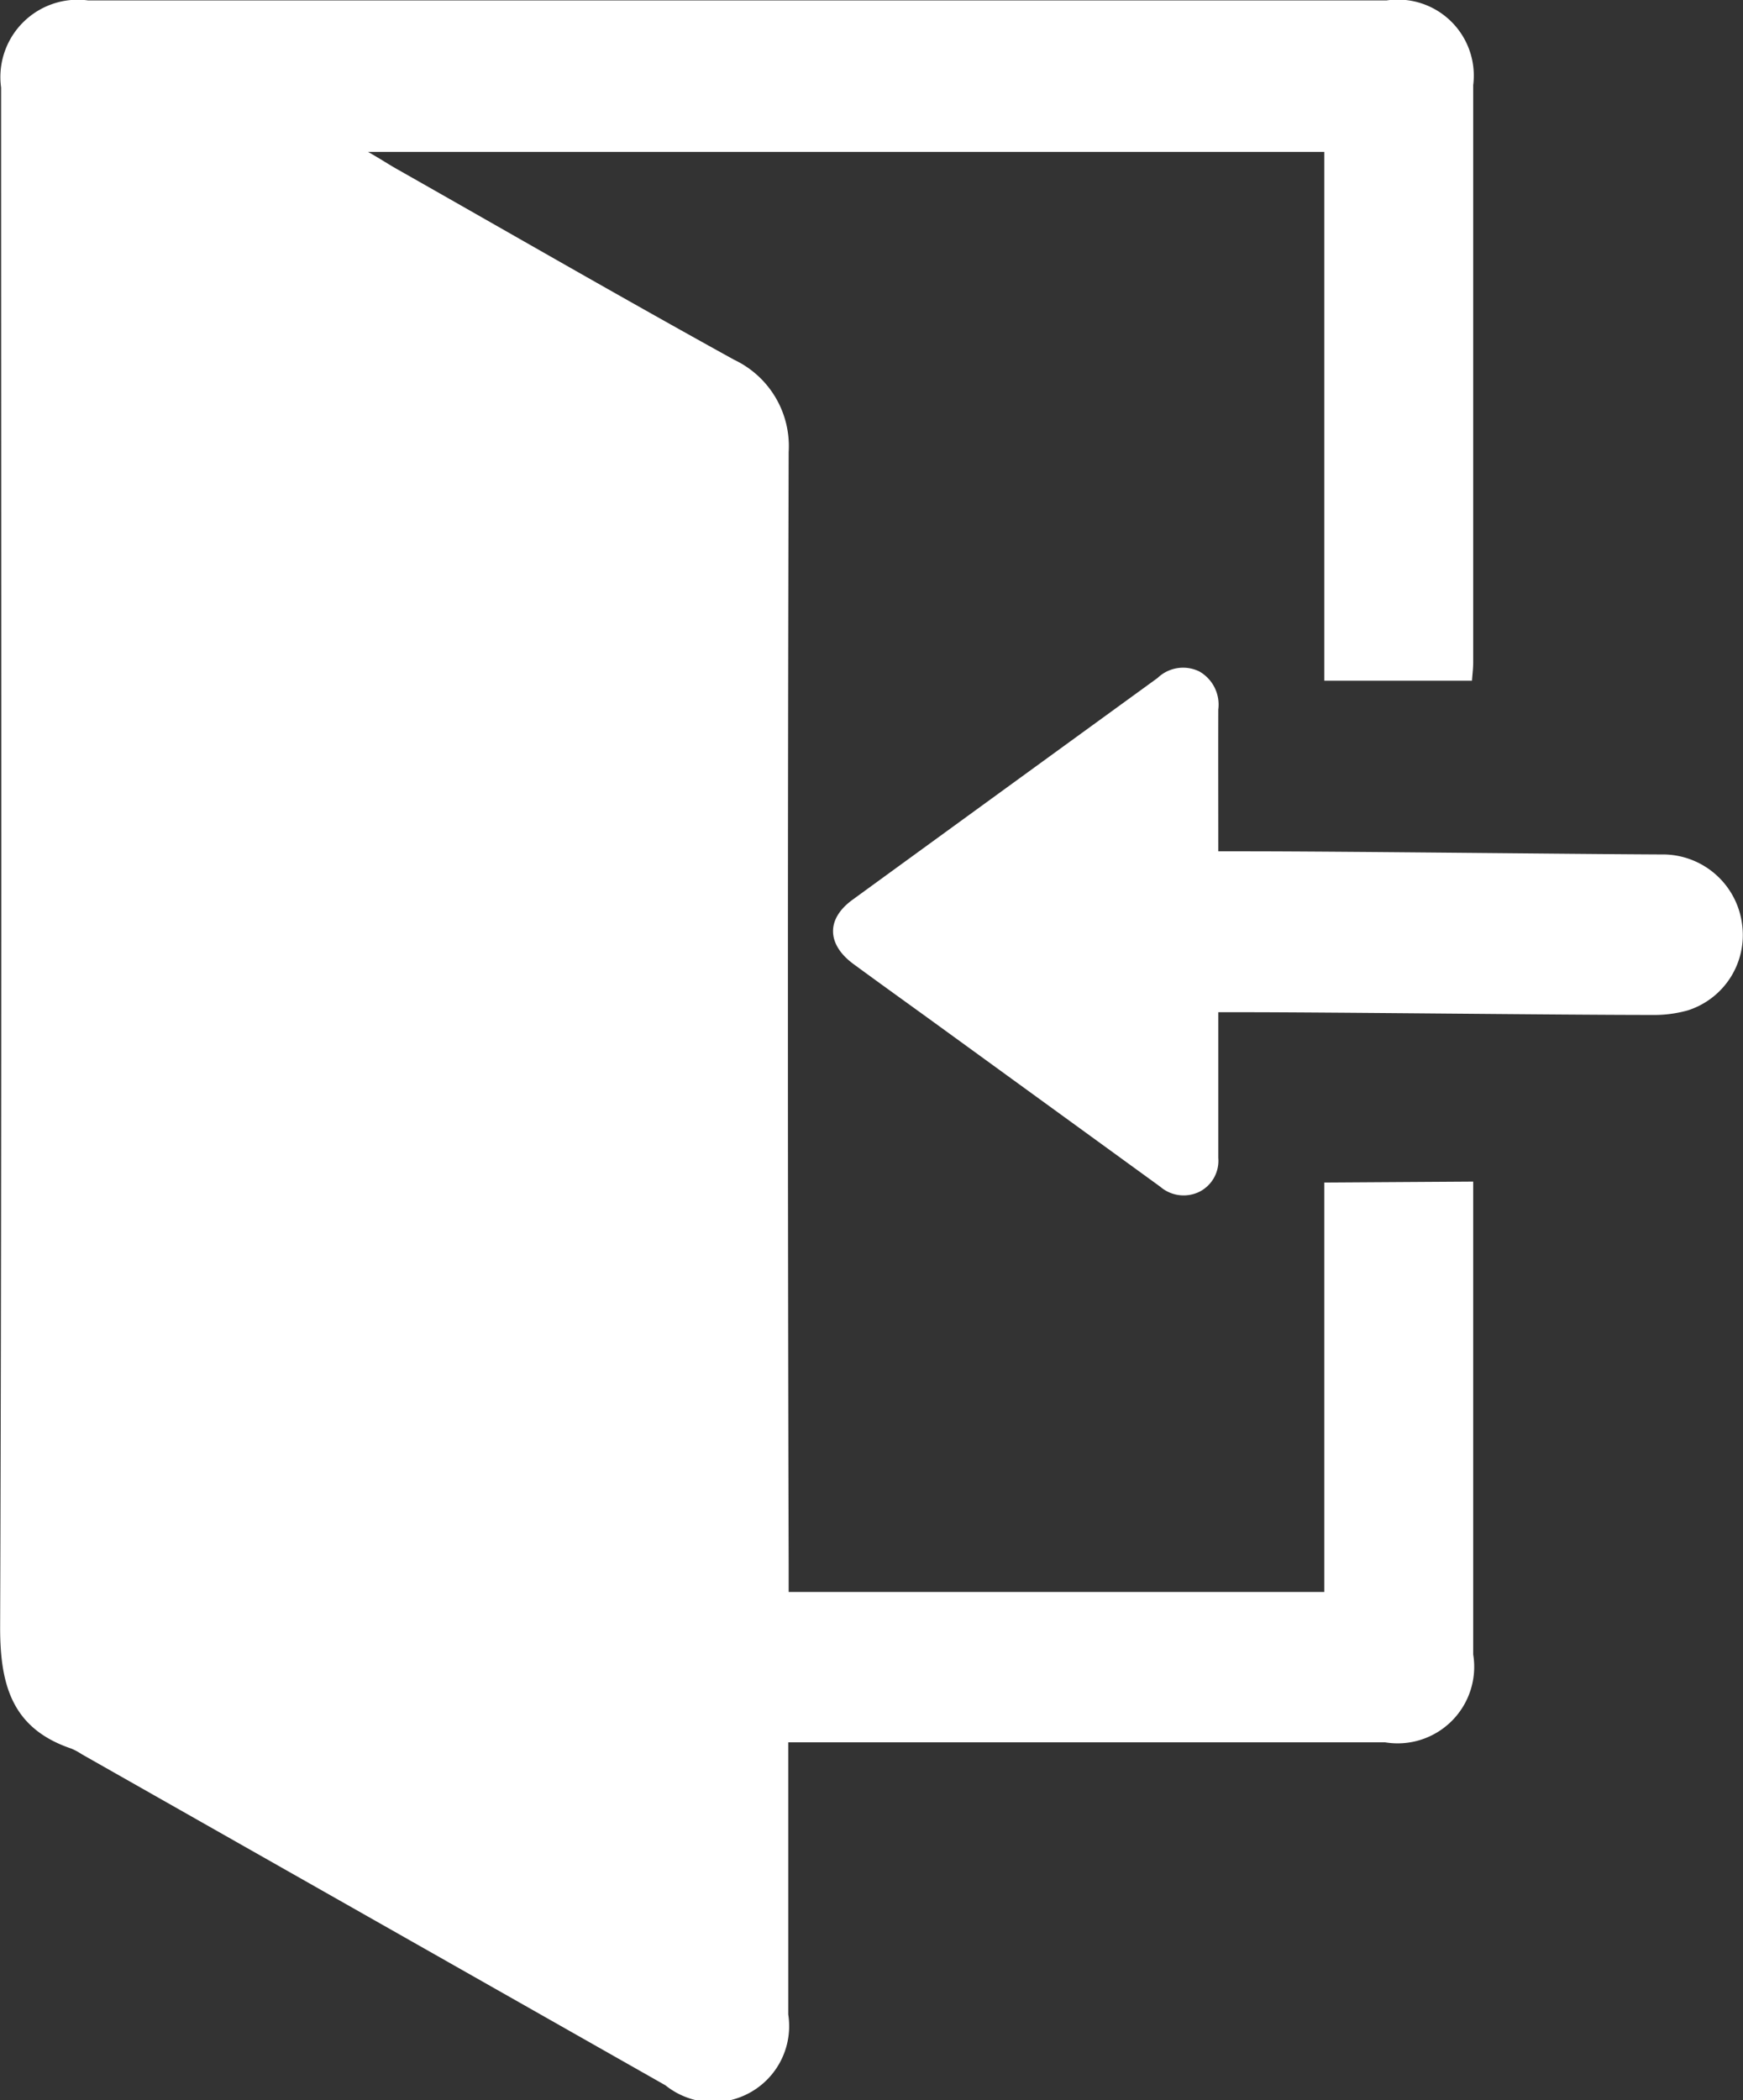
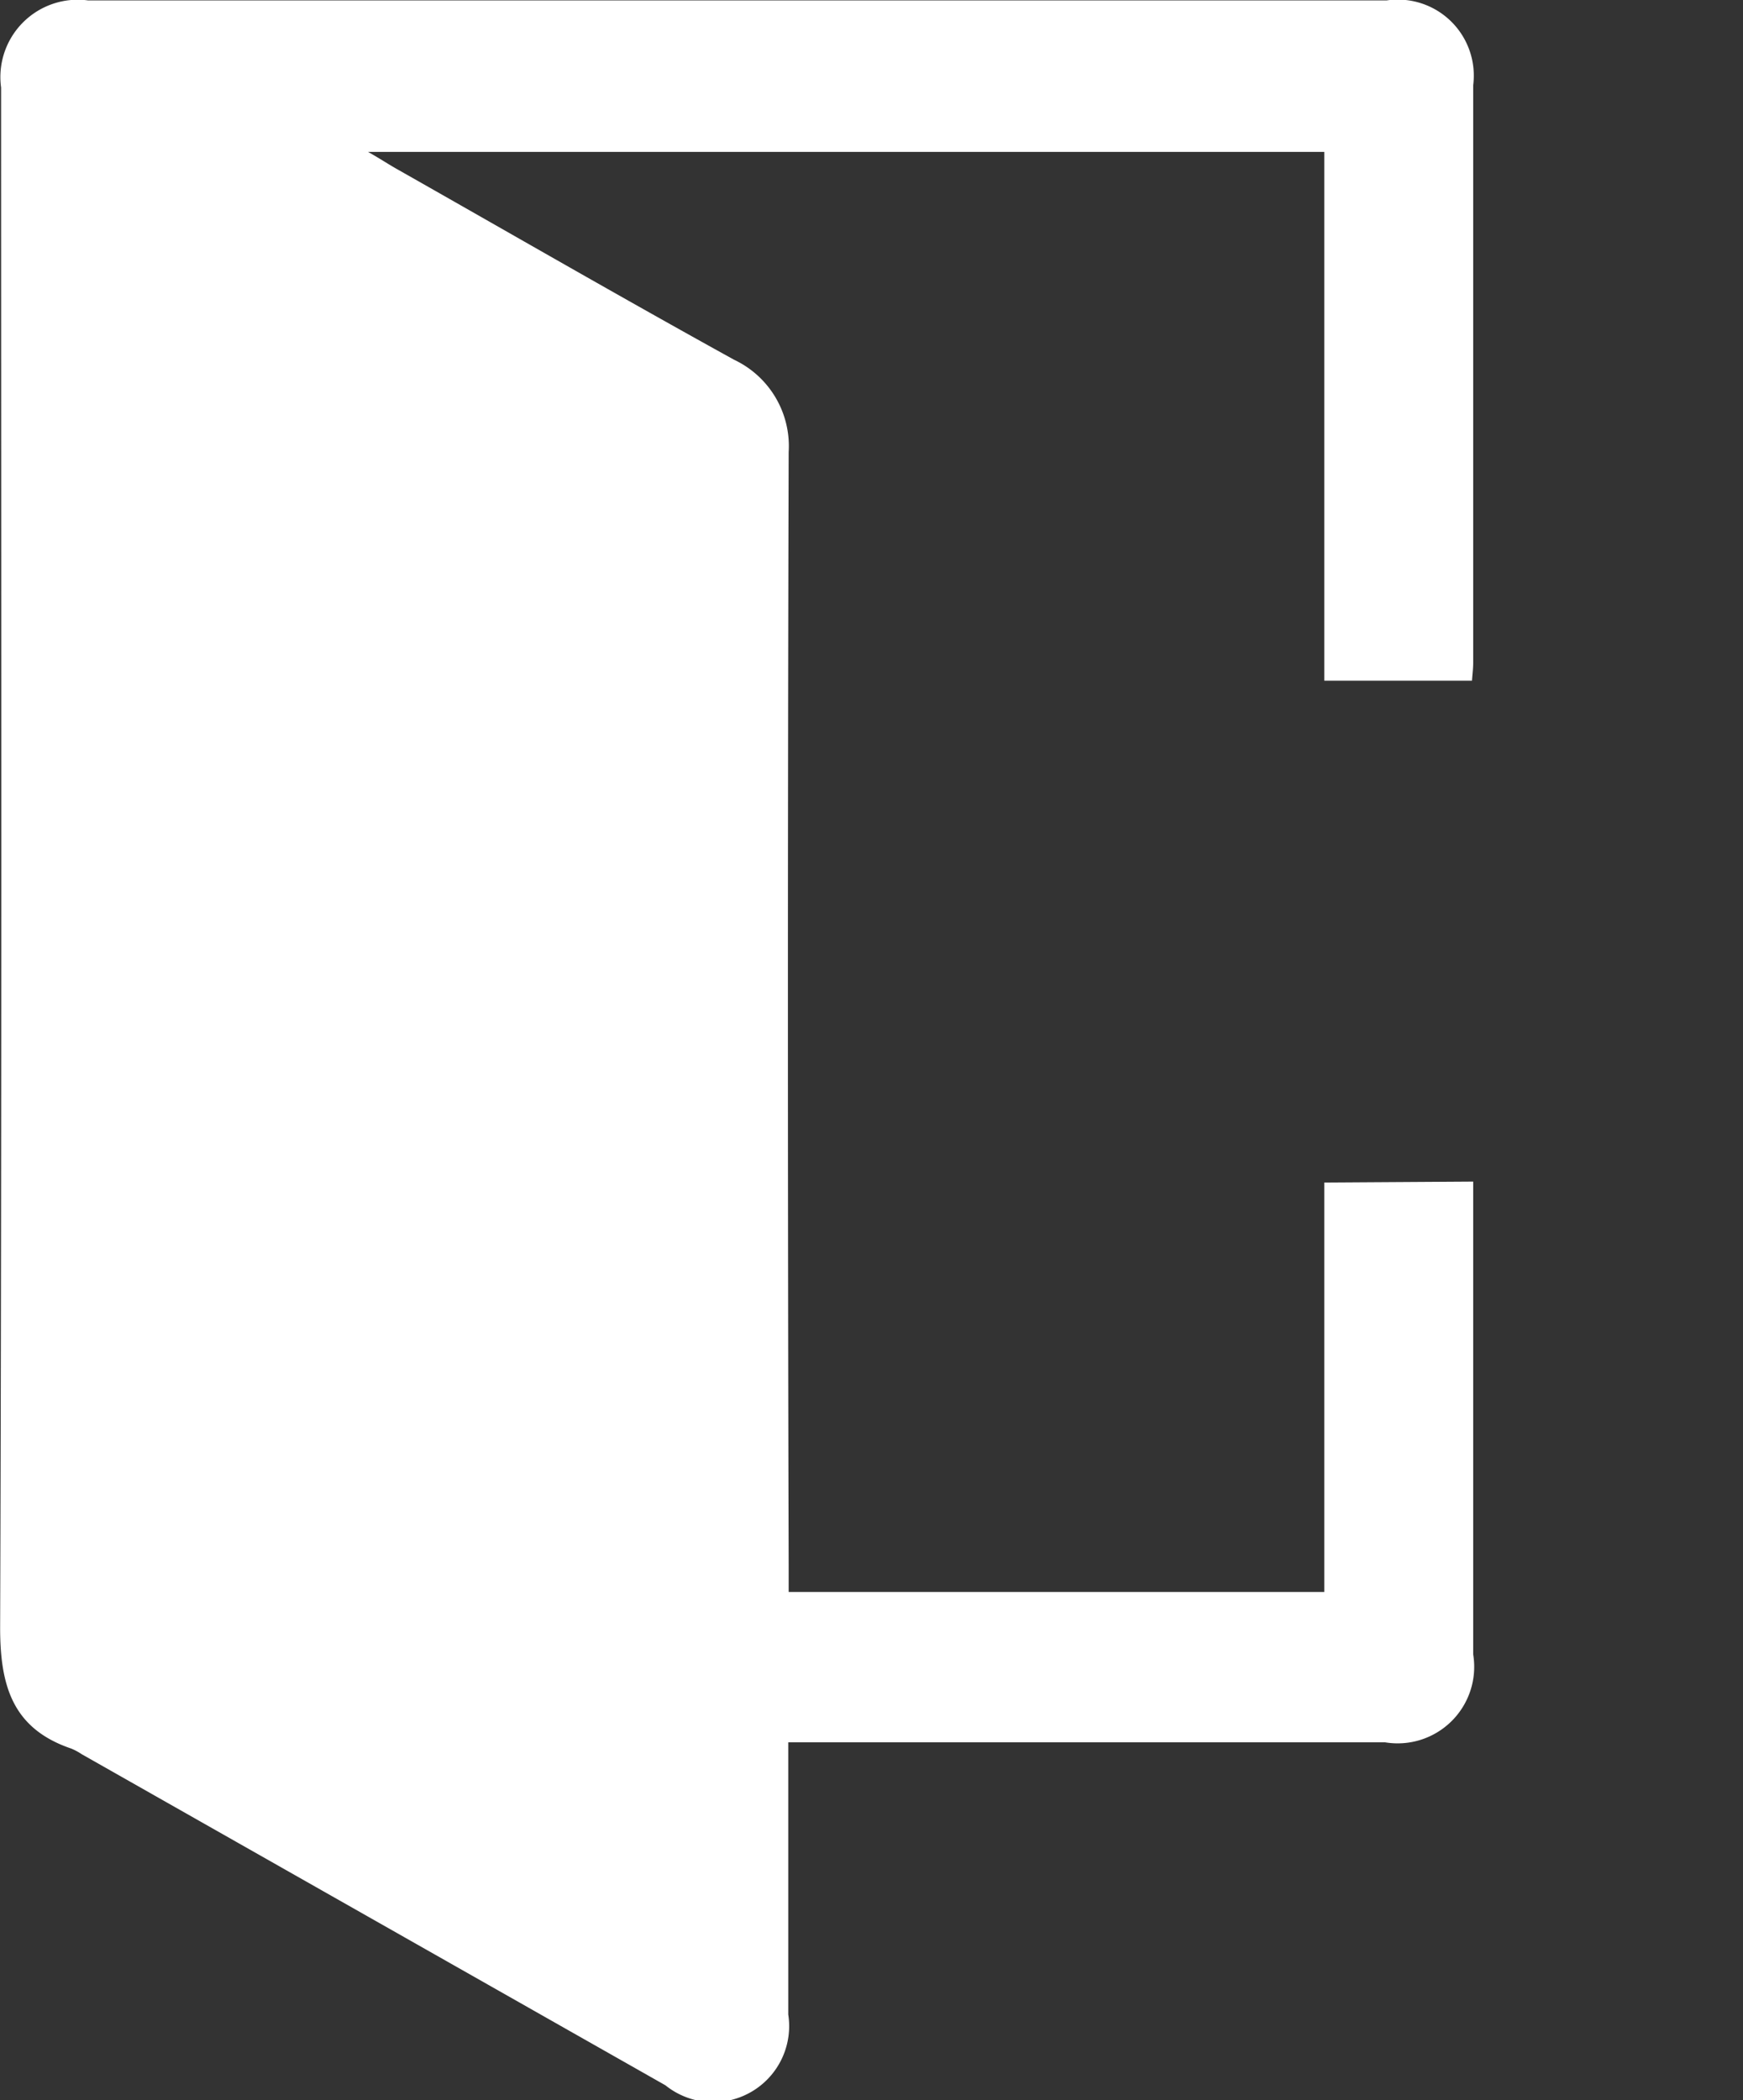
<svg xmlns="http://www.w3.org/2000/svg" width="12.772" height="15.39" viewBox="0 0 12.772 15.39">
  <rect x="0" y="0" width="12.772" height="15.39" fill="#333333" stroke="none" />
  <g id="Group_32" data-name="Group 32" transform="translate(1166.111 -6833.081)">
    <path id="Path_34" data-name="Path 34" d="M-1155.316,6841.739c0,.358,0,.7,0,1.047q0,1.209,0,2.418a.561.561,0,0,1-.645.644h-4.374v.194q0,.9,0,1.8a.557.557,0,0,1-.9.519l-4.277-2.426a.441.441,0,0,0-.076-.041c-.434-.147-.523-.464-.522-.893.013-3.759.007-7.519.007-11.278a.567.567,0,0,1,.637-.639h9.516a.557.557,0,0,1,.634.621q0,2.116,0,4.231c0,.04-.005.08-.009.133h-1.082v-3.875h-7.007c.1.057.156.095.219.13.82.465,1.637.937,2.463,1.393a.7.7,0,0,1,.4.677q-.011,4.076,0,8.152v.2h3.925v-3Z" fill="#fff" fill-rule="evenodd" />
-     <path id="Path_35" data-name="Path 35" d="M-924.925,6960.025h-.2c-.679,0-2.368-.02-3.047-.023a.586.586,0,0,1-.592-.517.579.579,0,0,1,.4-.626.912.912,0,0,1,.26-.033c.67,0,2.351.02,3.021.02h.158c0-.26,0-.5,0-.75,0-.106,0-.212,0-.317a.254.254,0,0,1,.141-.25.263.263,0,0,1,.285.039l1.669,1.212c.193.14.386.278.578.419s.205.327.007.471q-1.117.813-2.235,1.625a.27.27,0,0,1-.306.048.279.279,0,0,1-.139-.279C-924.924,6960.724-924.925,6960.385-924.925,6960.025Z" transform="translate(-2082.109 13799.344) rotate(180)" fill="#fff" fill-rule="evenodd" />
  </g>
</svg>